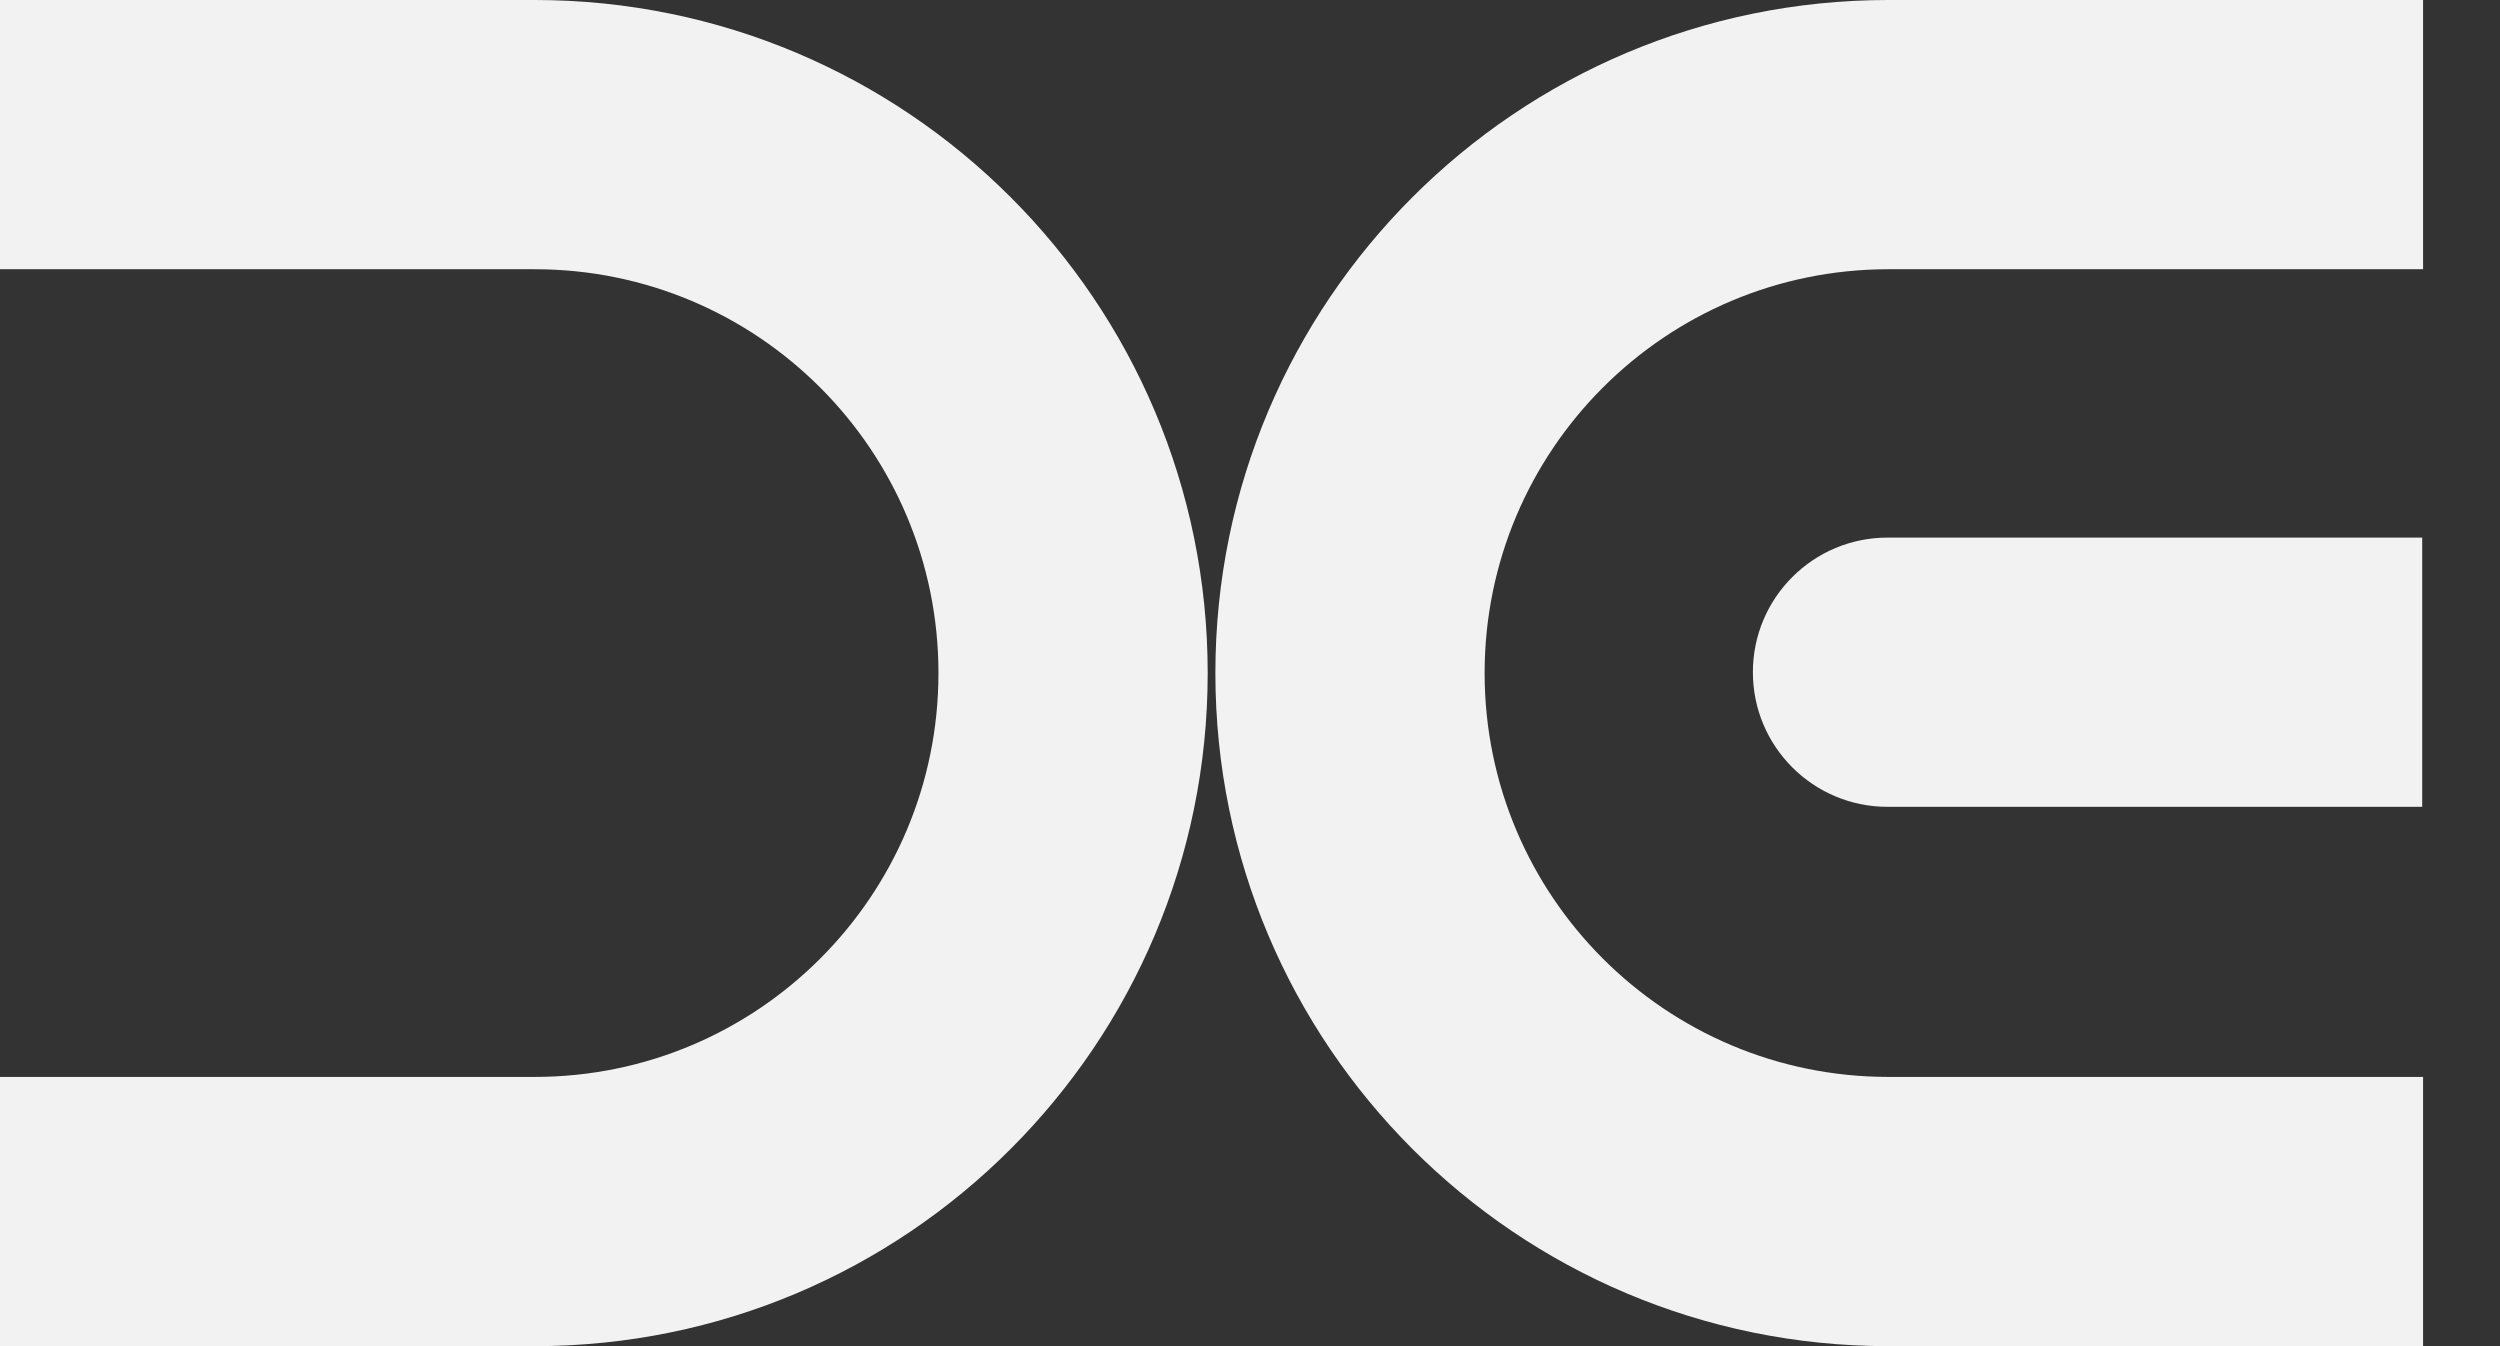
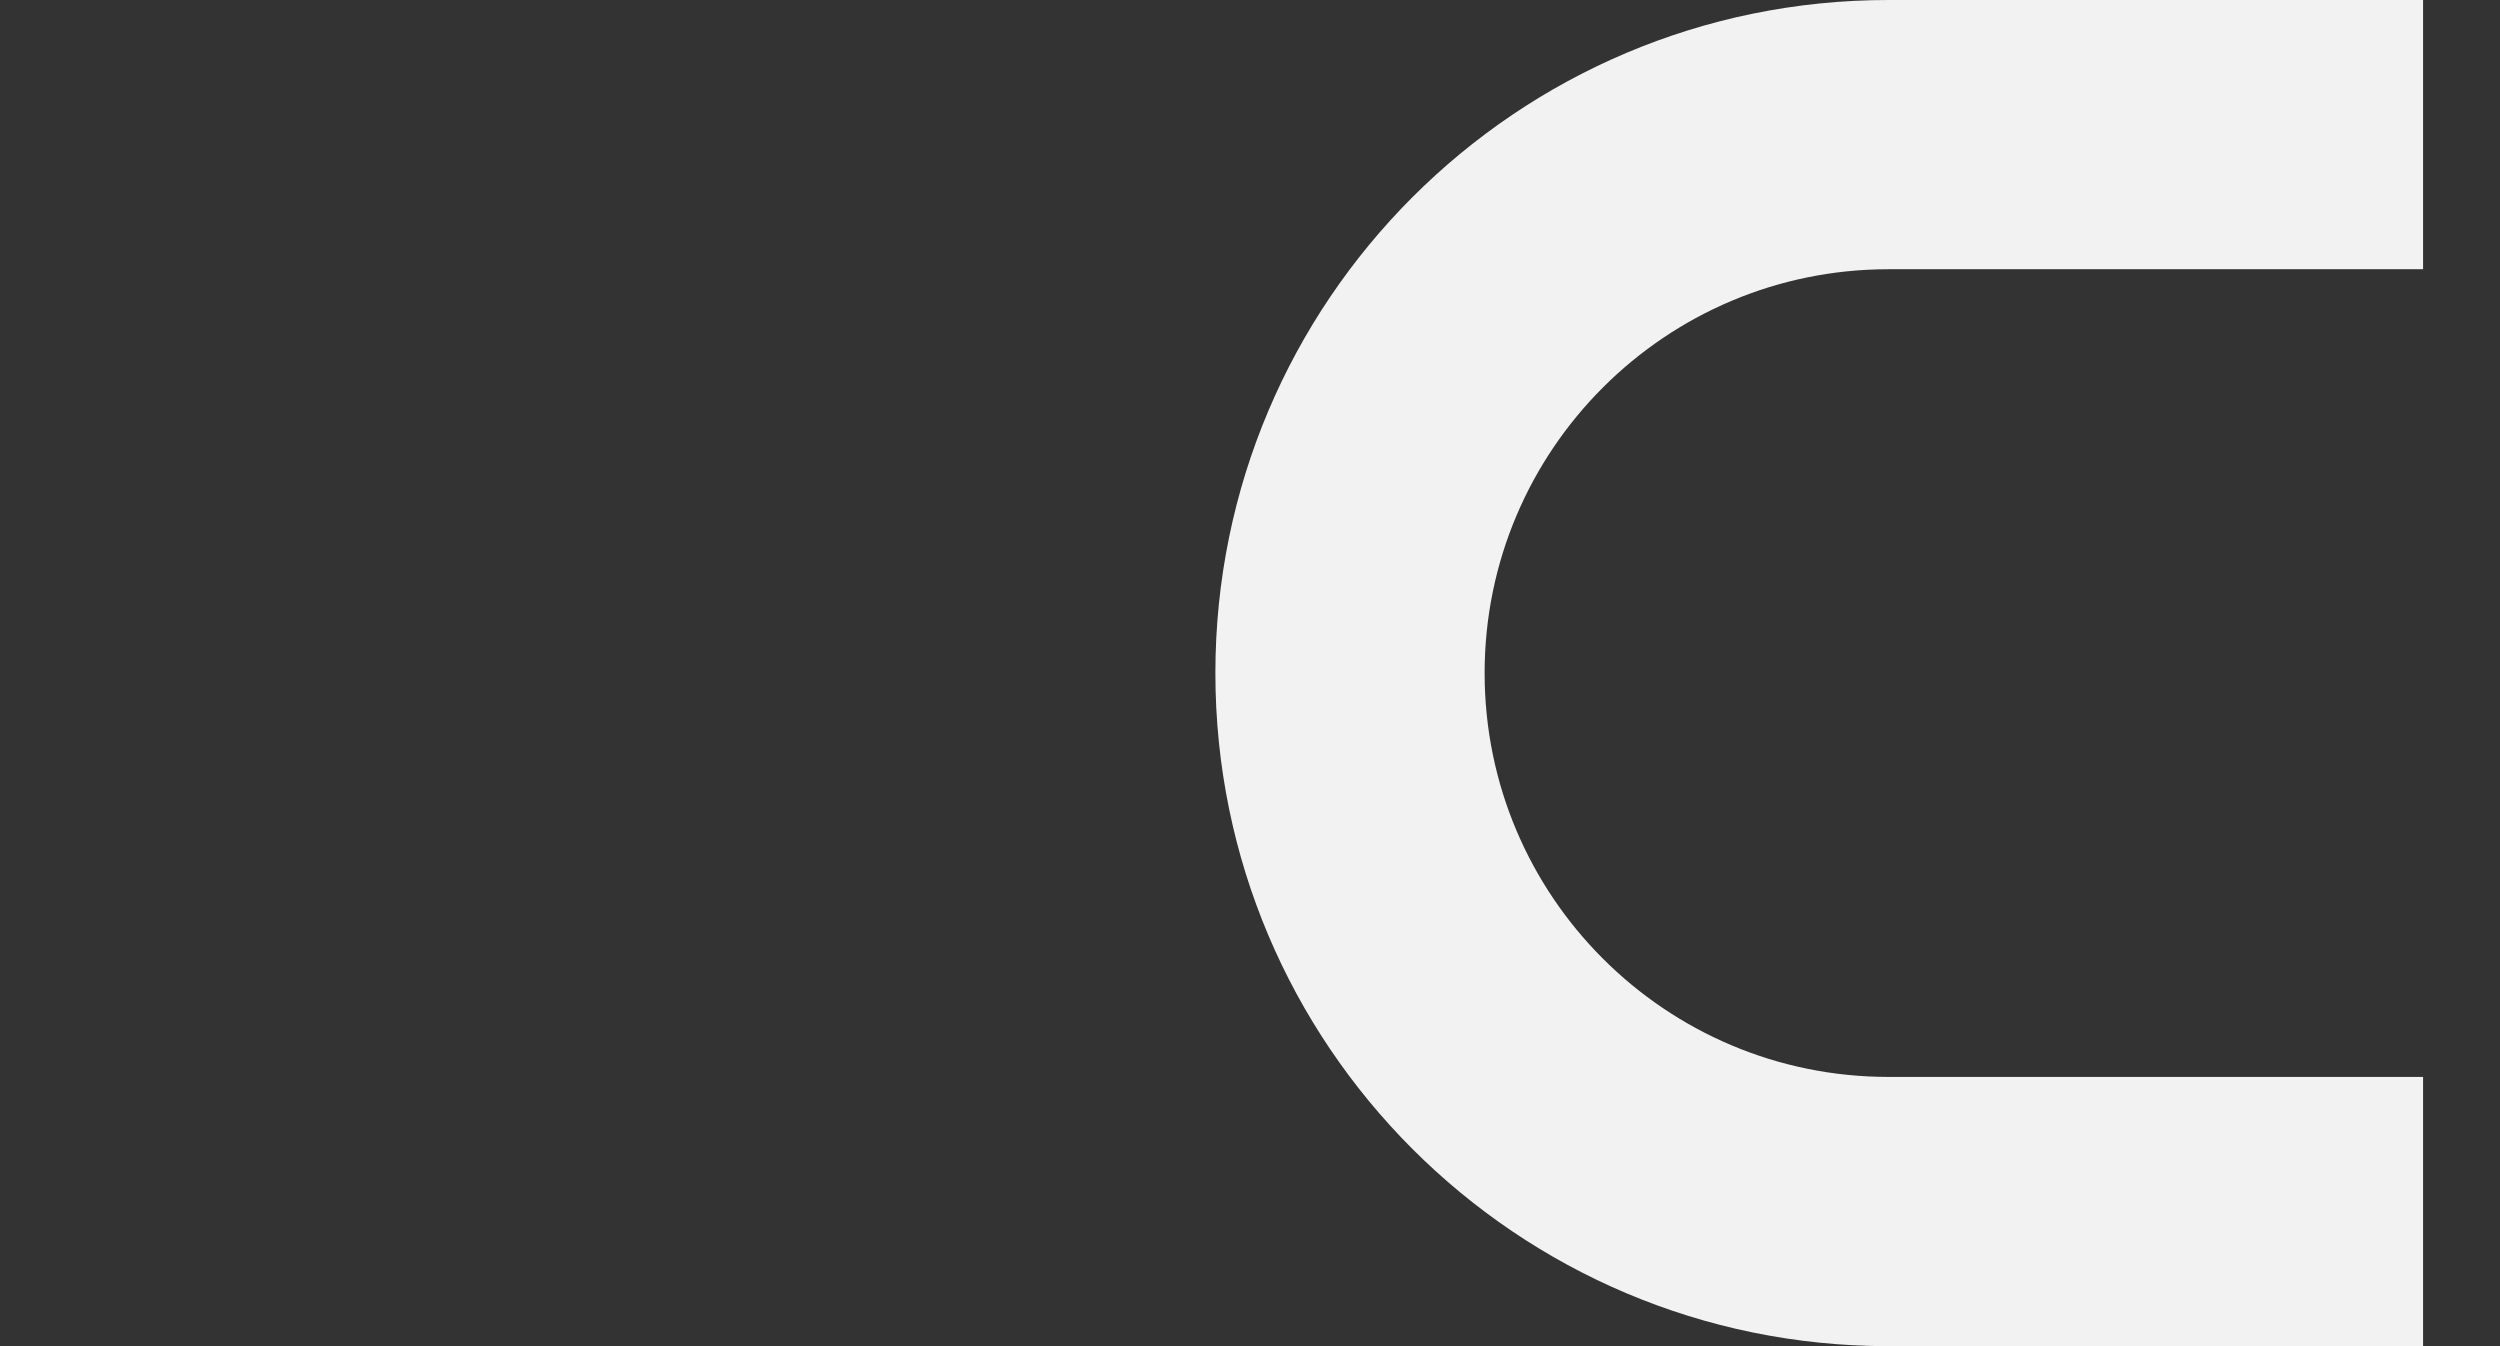
<svg xmlns="http://www.w3.org/2000/svg" width="26" height="14" viewBox="0 0 26 14" fill="none">
  <rect x="0" y="0" width="26" height="14" fill="#333333" stroke="none" />
-   <path fill-rule="evenodd" clip-rule="evenodd" d="M25.191 5.591H19.63C18.857 5.591 18.23 6.218 18.23 6.991C18.23 7.764 18.857 8.391 19.63 8.391H25.191V5.591Z" fill="#F2F2F2" />
  <path fill-rule="evenodd" clip-rule="evenodd" d="M25.2 0H19.64C15.773 0 12.64 3.134 12.64 7C12.64 10.866 15.773 14 19.64 14H25.2V11.2H19.64C17.32 11.2 15.44 9.319 15.44 7C15.44 4.681 17.32 2.8 19.64 2.8H25.2V0Z" fill="#F2F2F2" />
-   <path fill-rule="evenodd" clip-rule="evenodd" d="M-3.52859e-05 14L5.56 14C9.427 14 12.56 10.866 12.56 7C12.56 3.134 9.427 7.34125e-06 5.56 6.98573e-06L-3.41223e-05 6.47446e-06L-3.4355e-05 2.8L5.56 2.8C7.88 2.8 9.76 4.681 9.76 7C9.76 9.319 7.88 11.2 5.56 11.2L-3.50532e-05 11.2L-3.52859e-05 14Z" fill="#F2F2F2" />
</svg>